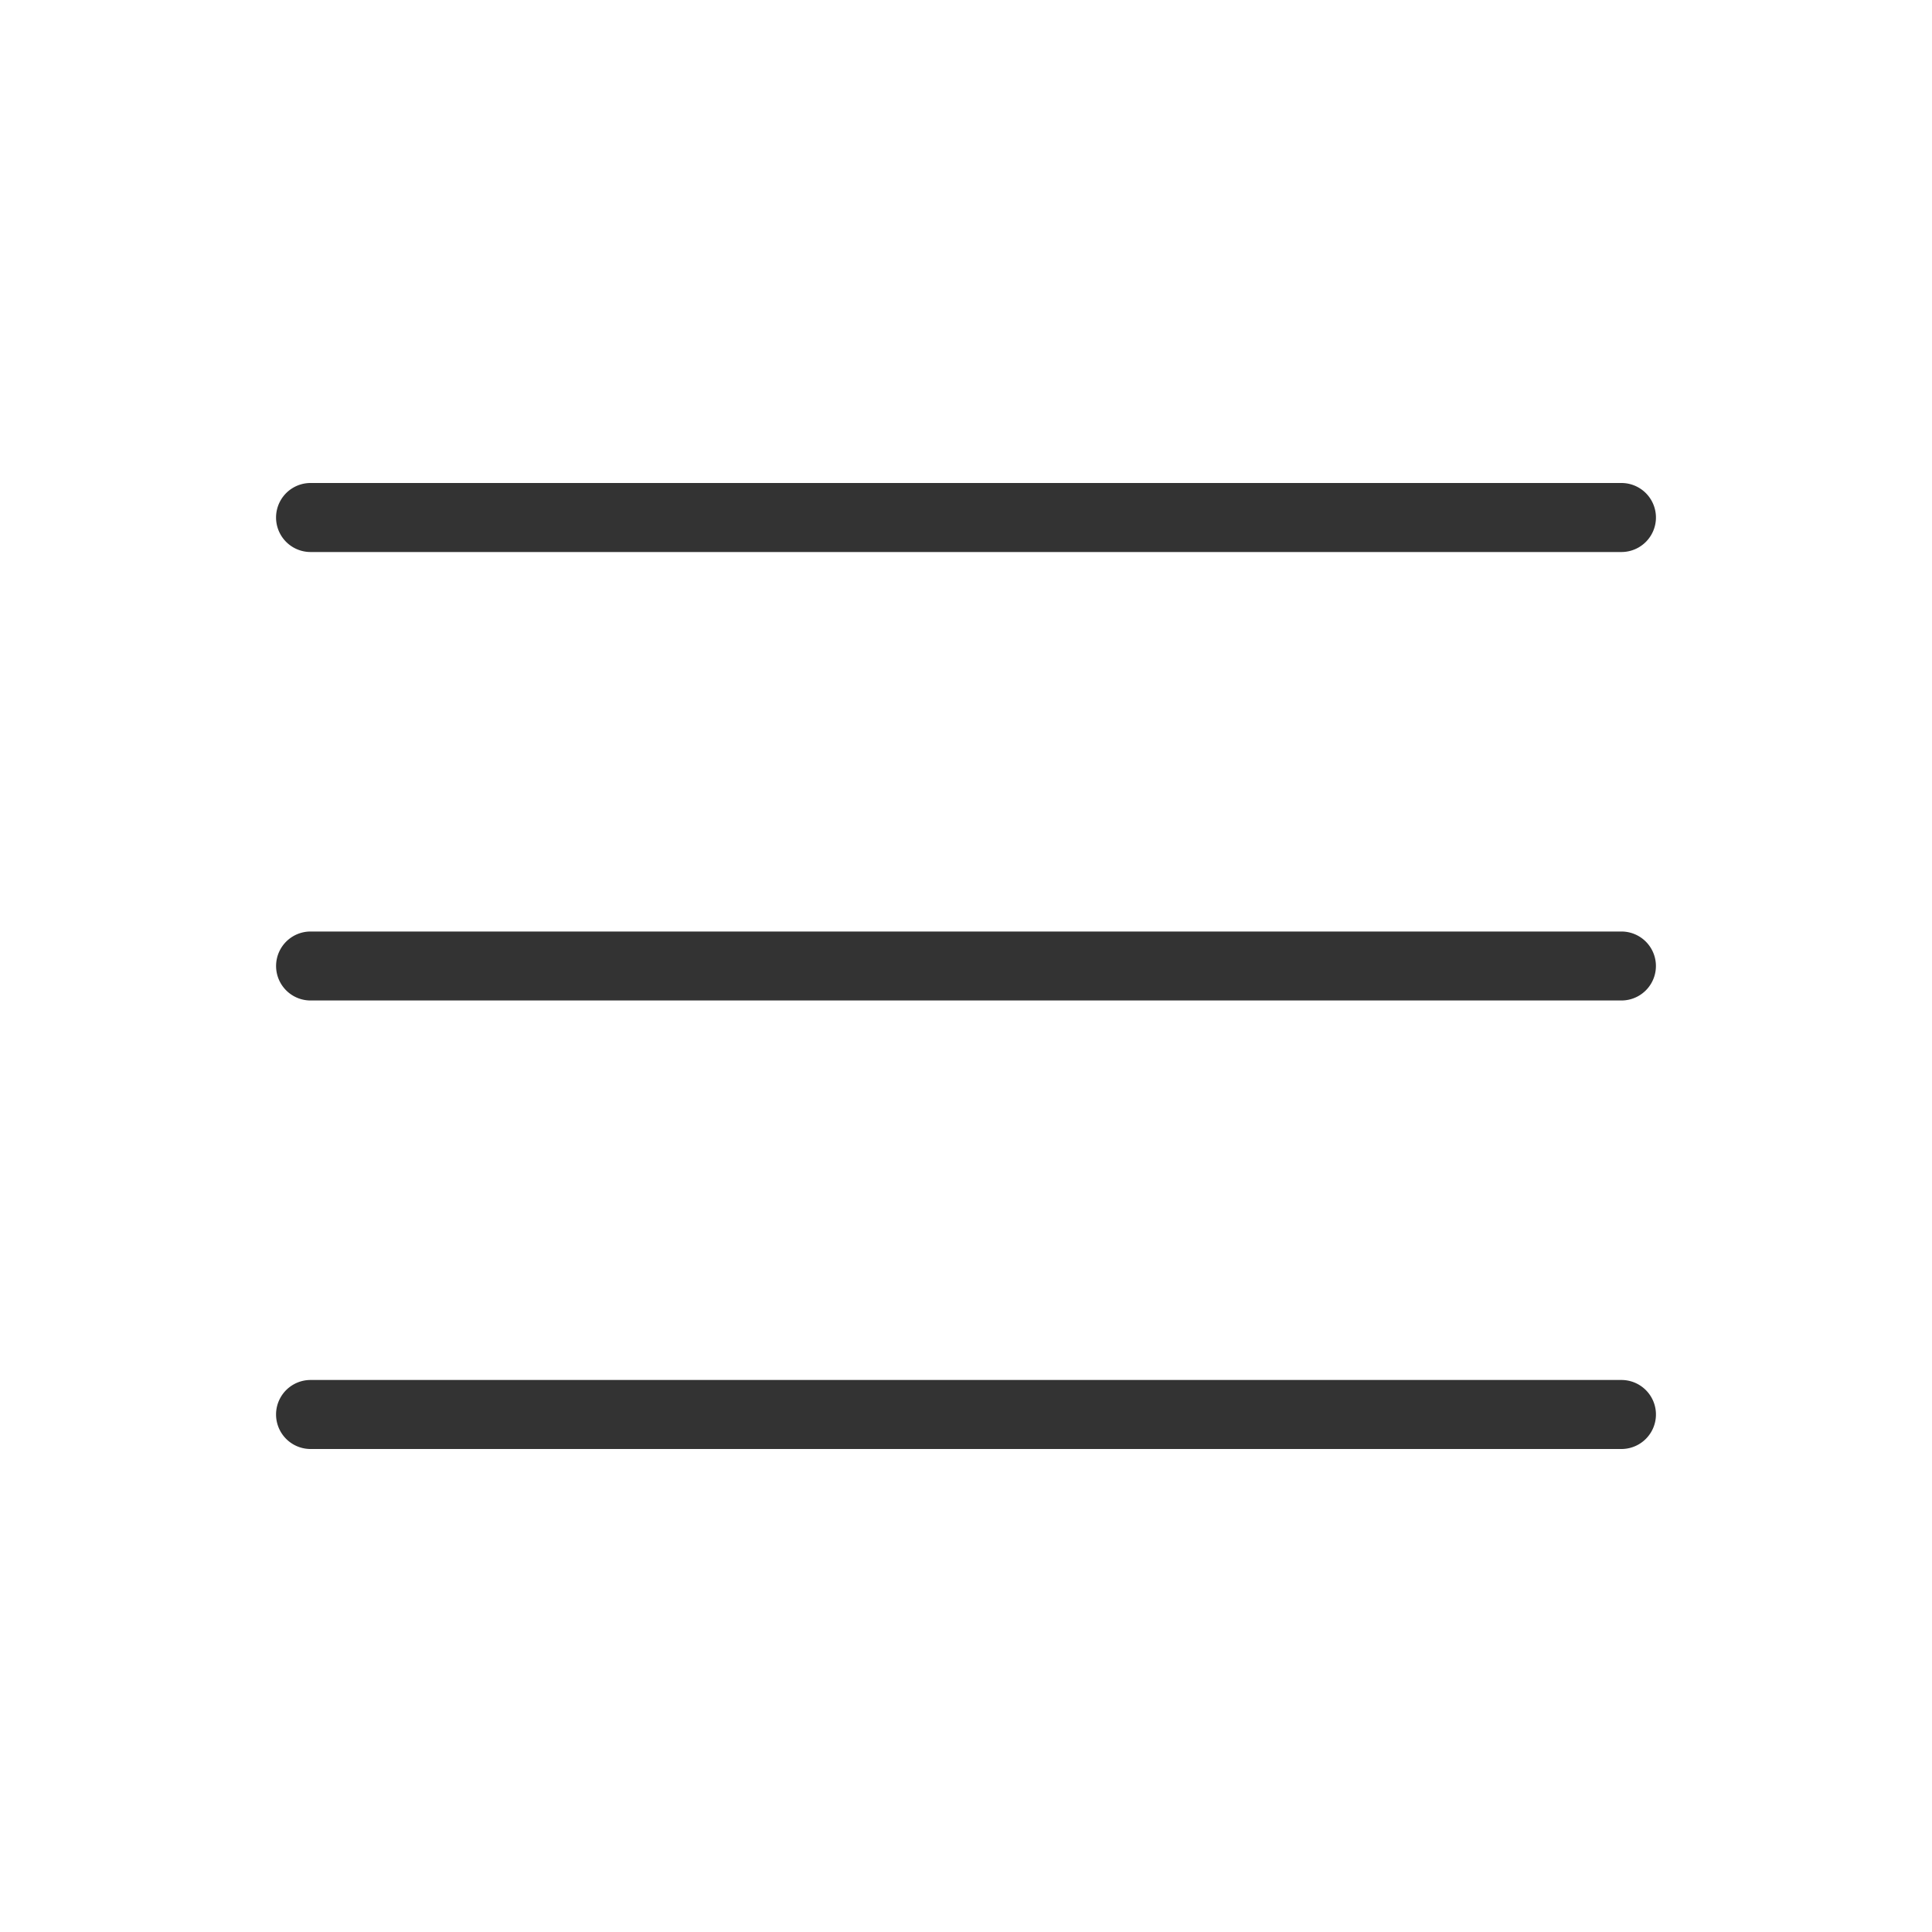
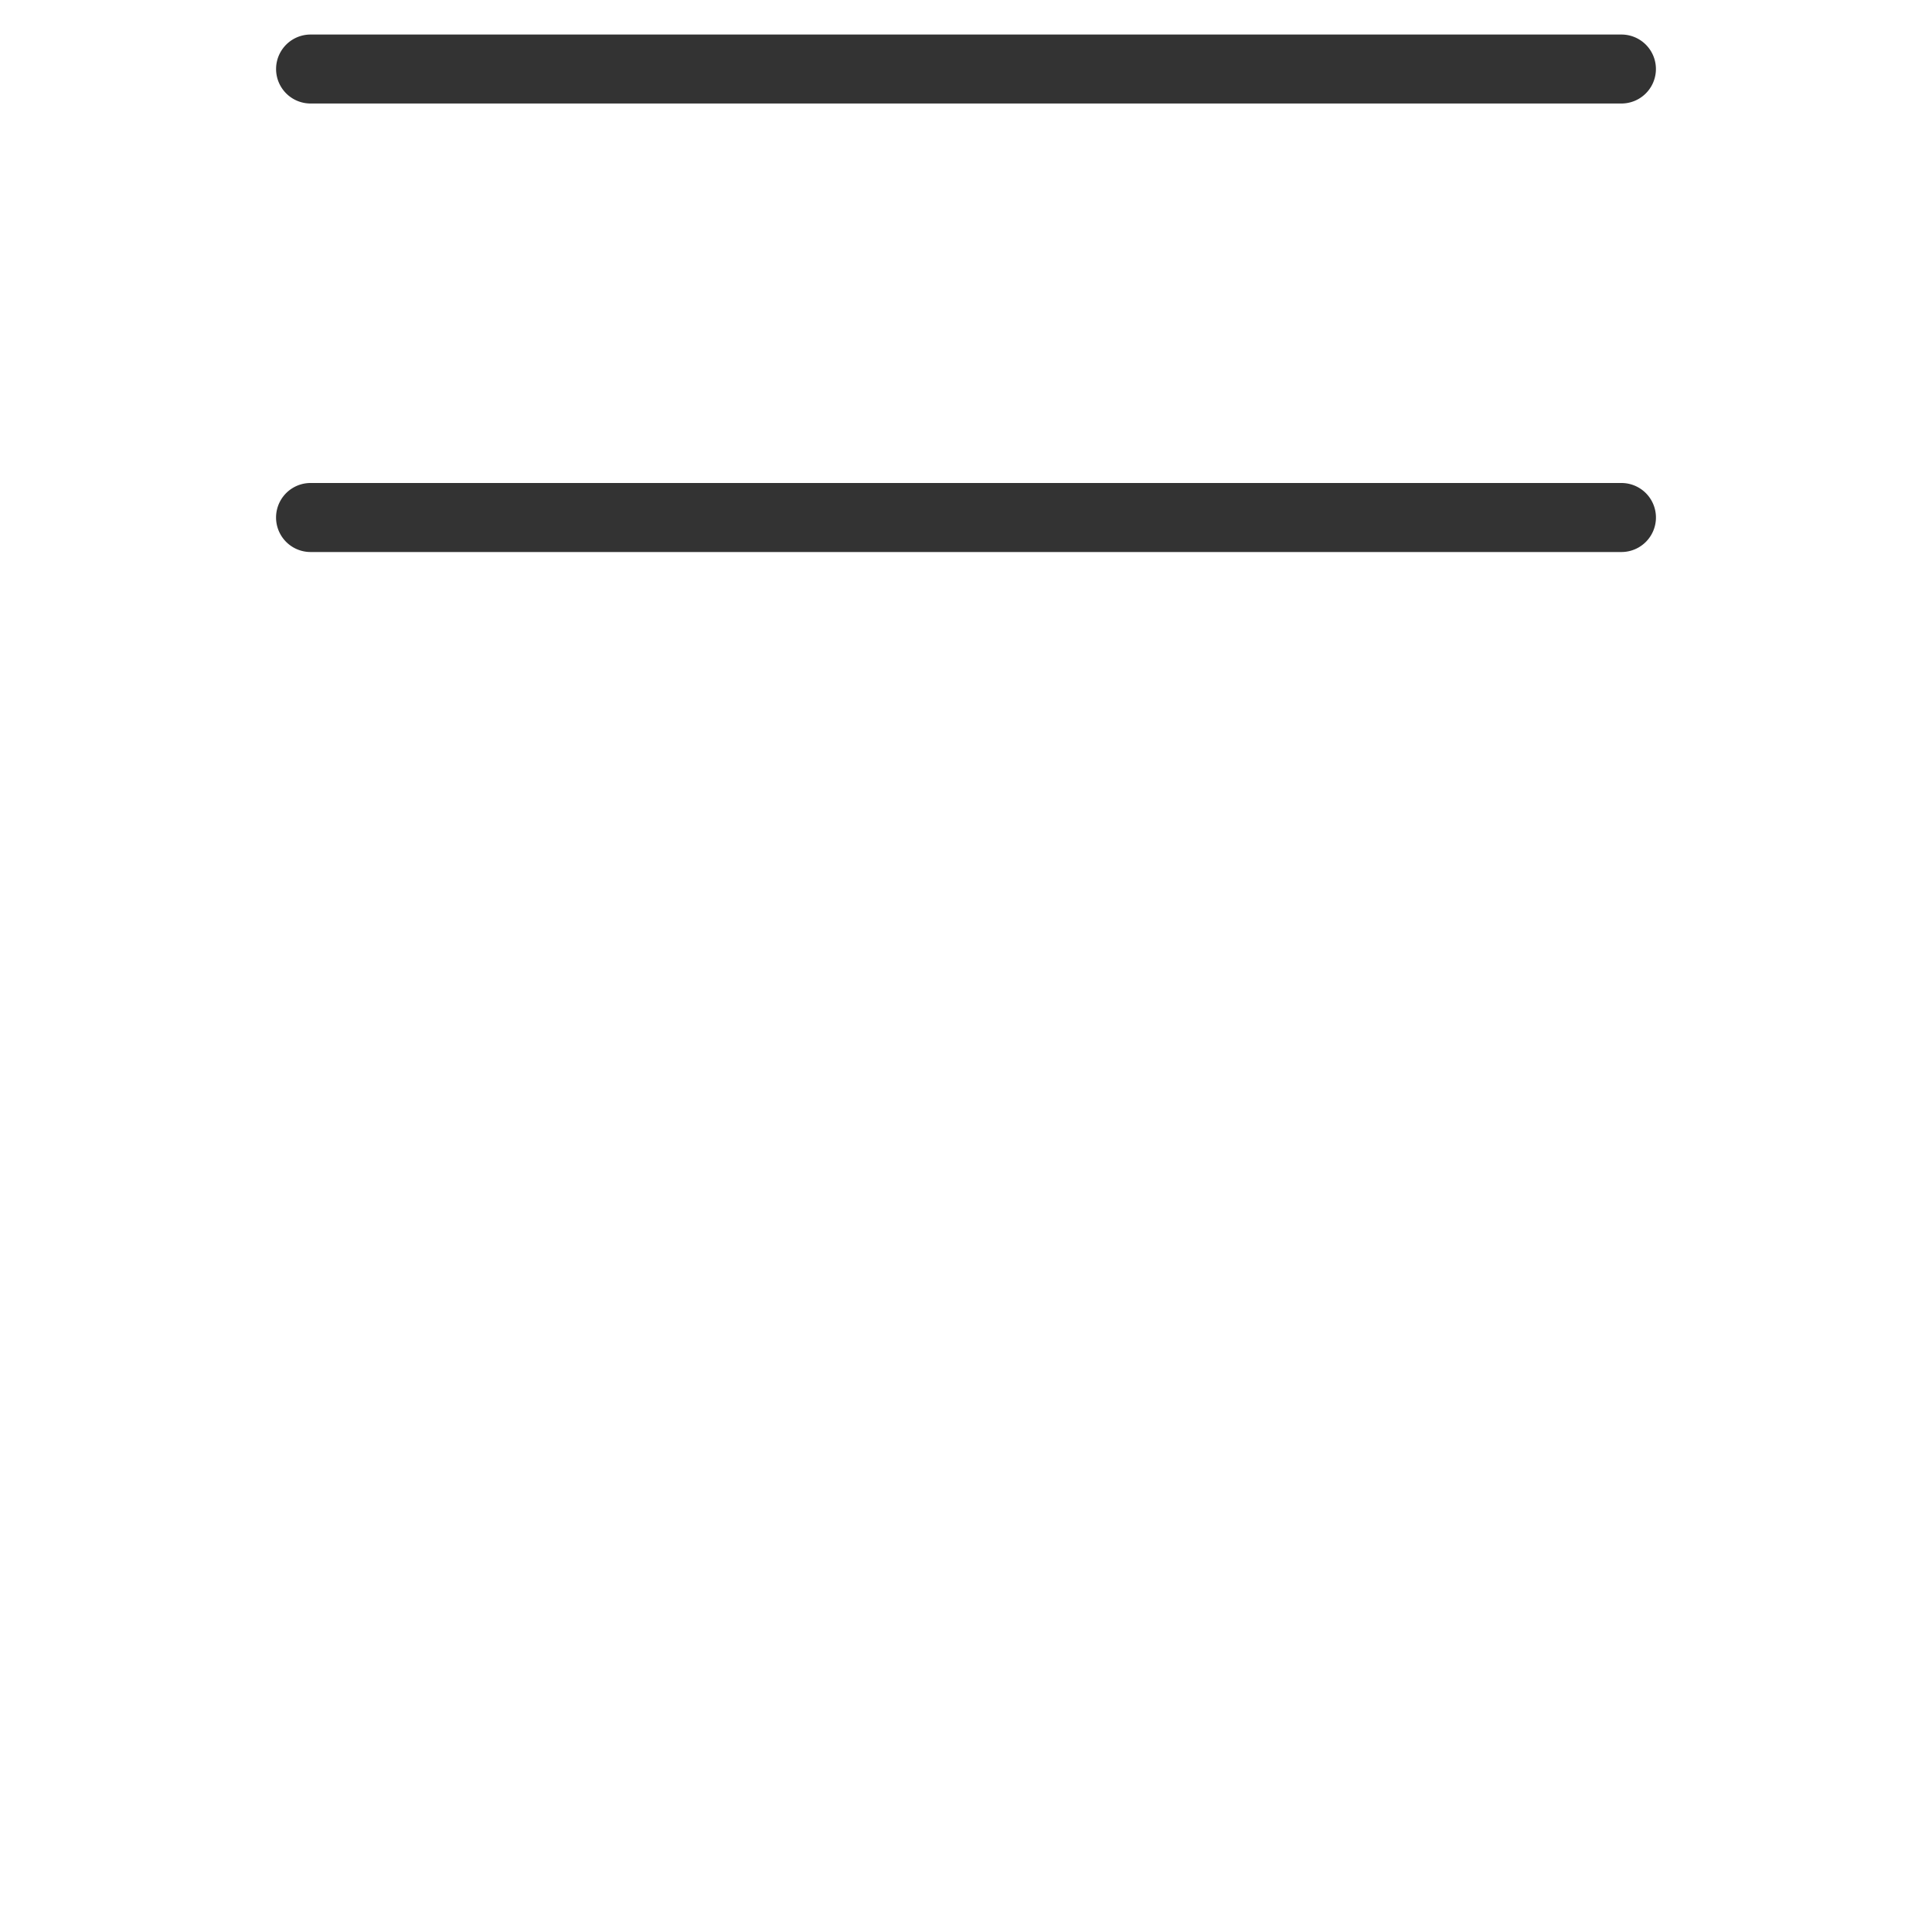
<svg xmlns="http://www.w3.org/2000/svg" width="40" height="40" viewBox="0 0 40 40">
-   <path fill="#333" fill-rule="nonzero" d="M6.429 10H33.57a.714.714 0 1 1 0 1.429H6.43a.714.714 0 1 1 0-1.429zm0 18.571H33.57a.714.714 0 1 1 0 1.429H6.43a.714.714 0 1 1 0-1.429zm0-9.285H33.57a.714.714 0 1 1 0 1.428H6.43a.714.714 0 1 1 0-1.428z" />
+   <path fill="#333" fill-rule="nonzero" d="M6.429 10H33.57a.714.714 0 1 1 0 1.429H6.43a.714.714 0 1 1 0-1.429zH33.57a.714.714 0 1 1 0 1.429H6.43a.714.714 0 1 1 0-1.429zm0-9.285H33.57a.714.714 0 1 1 0 1.428H6.43a.714.714 0 1 1 0-1.428z" />
</svg>